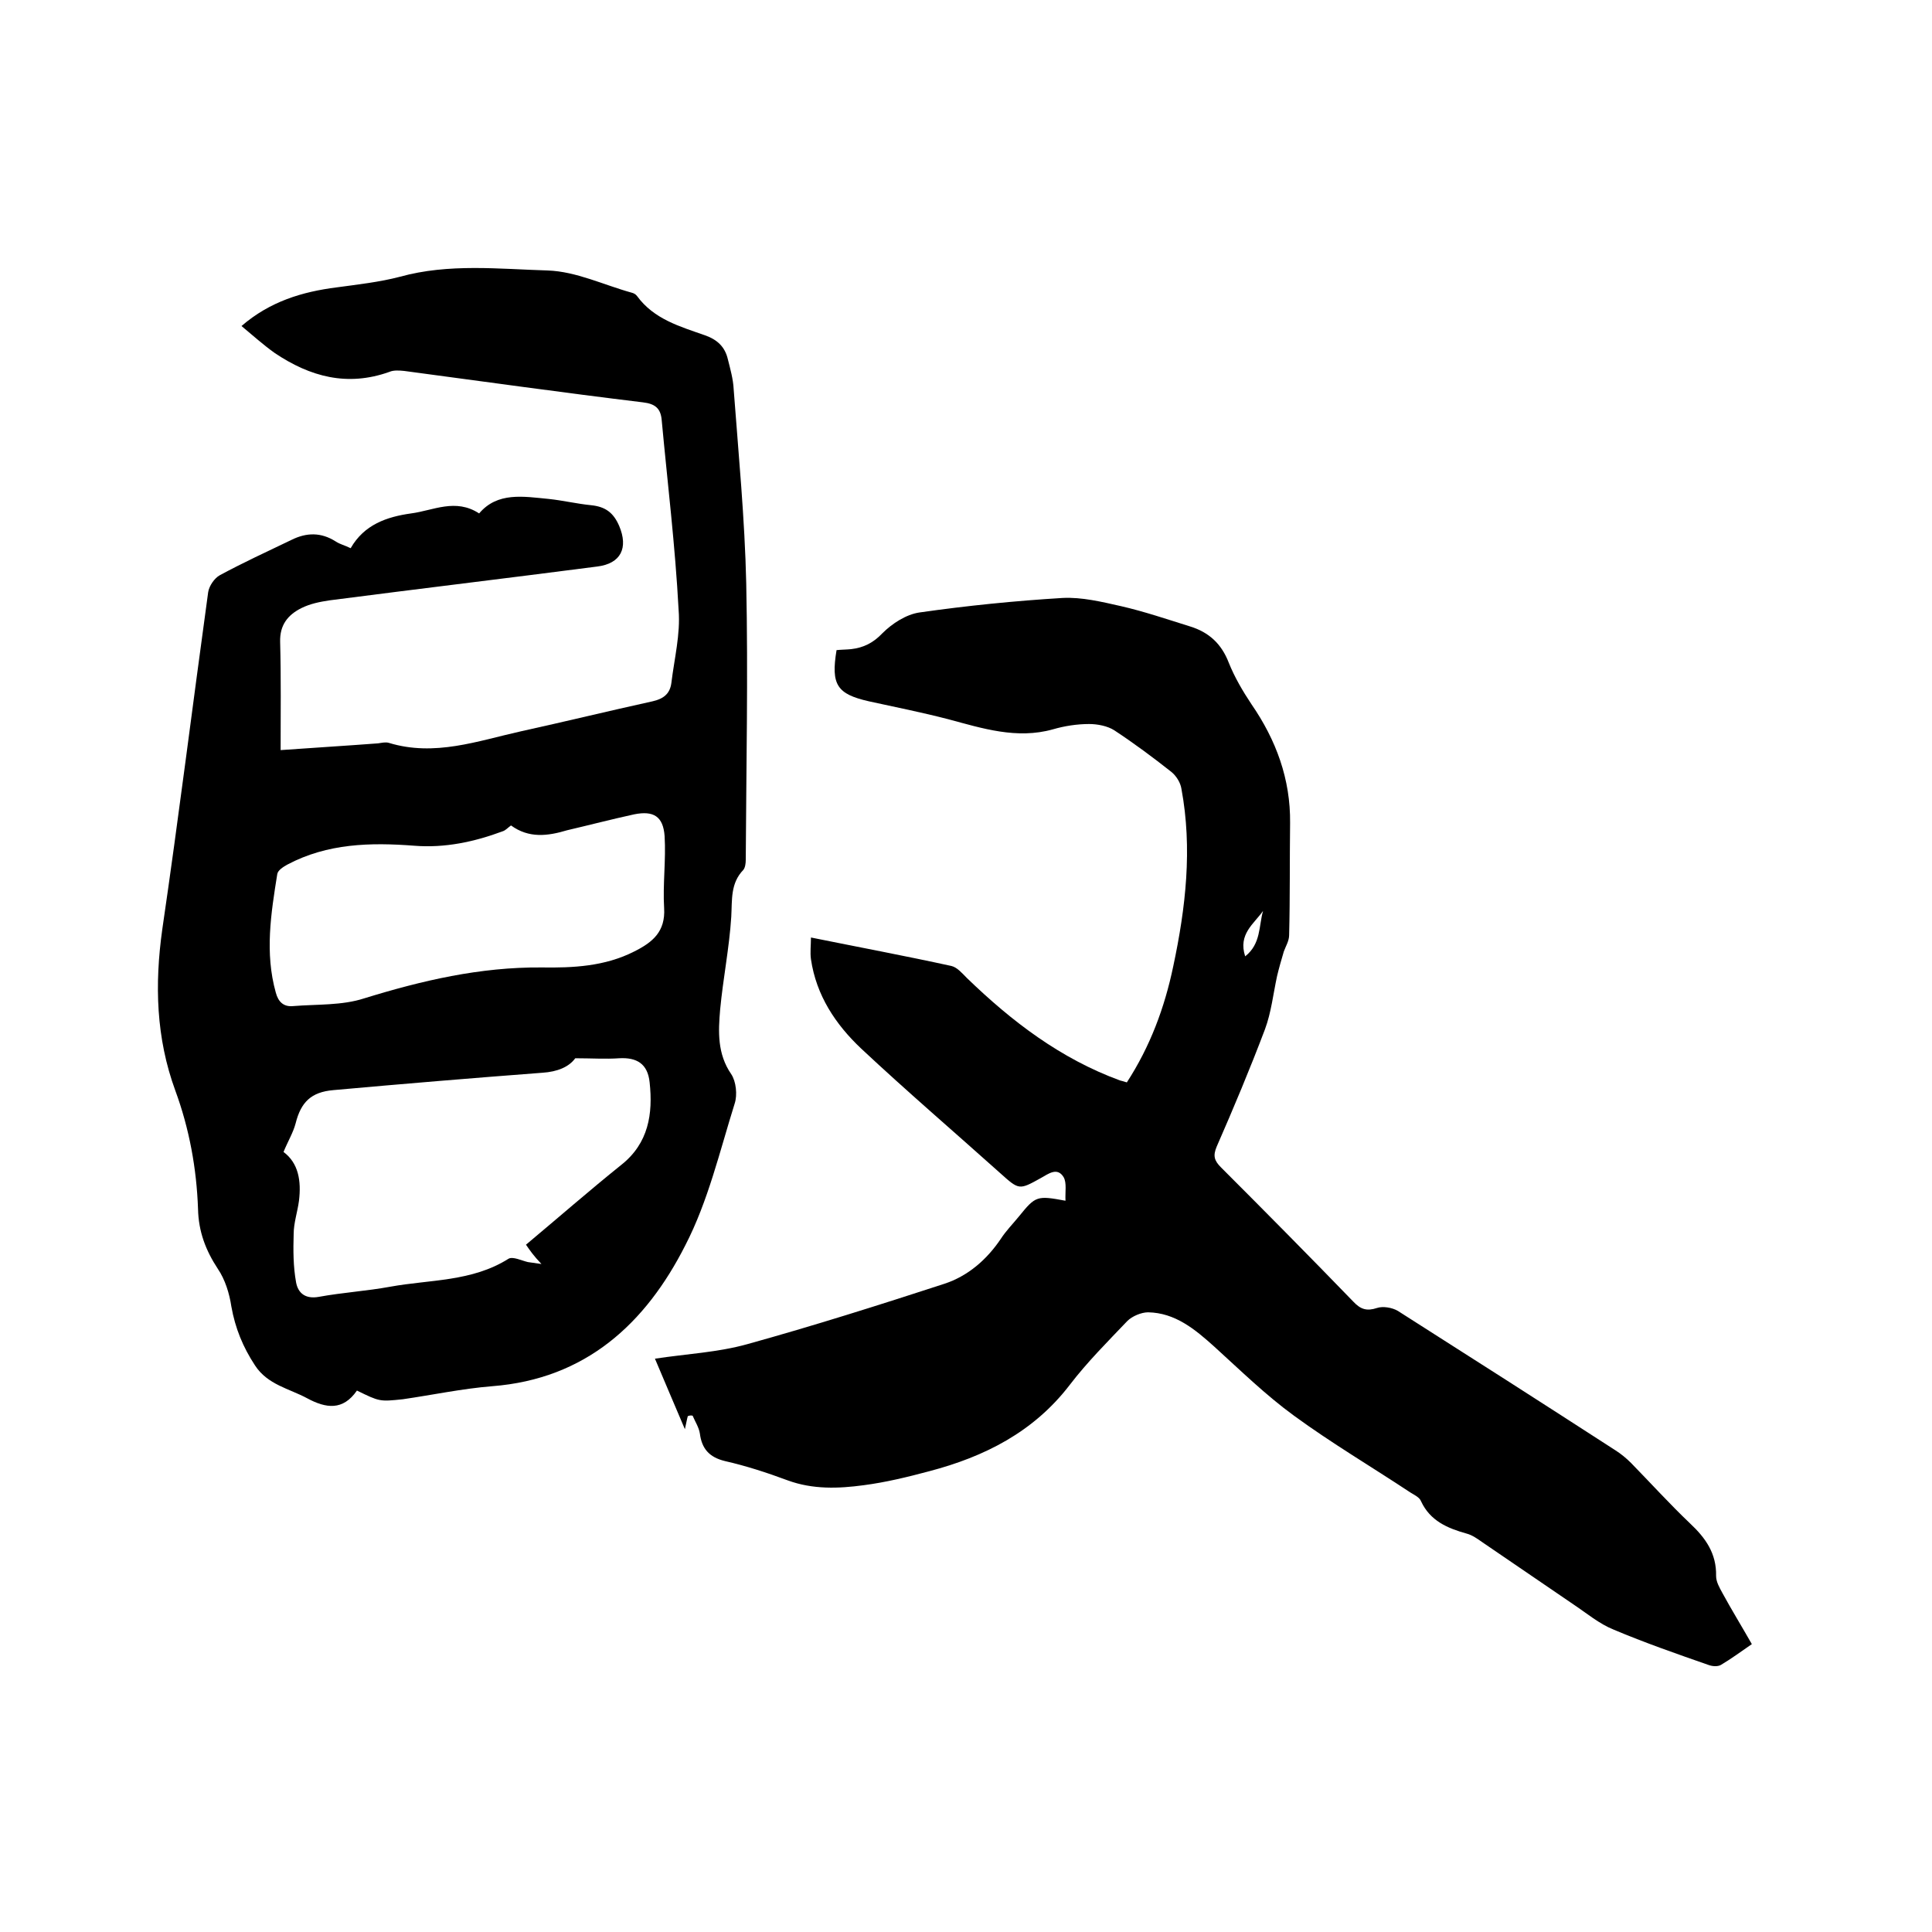
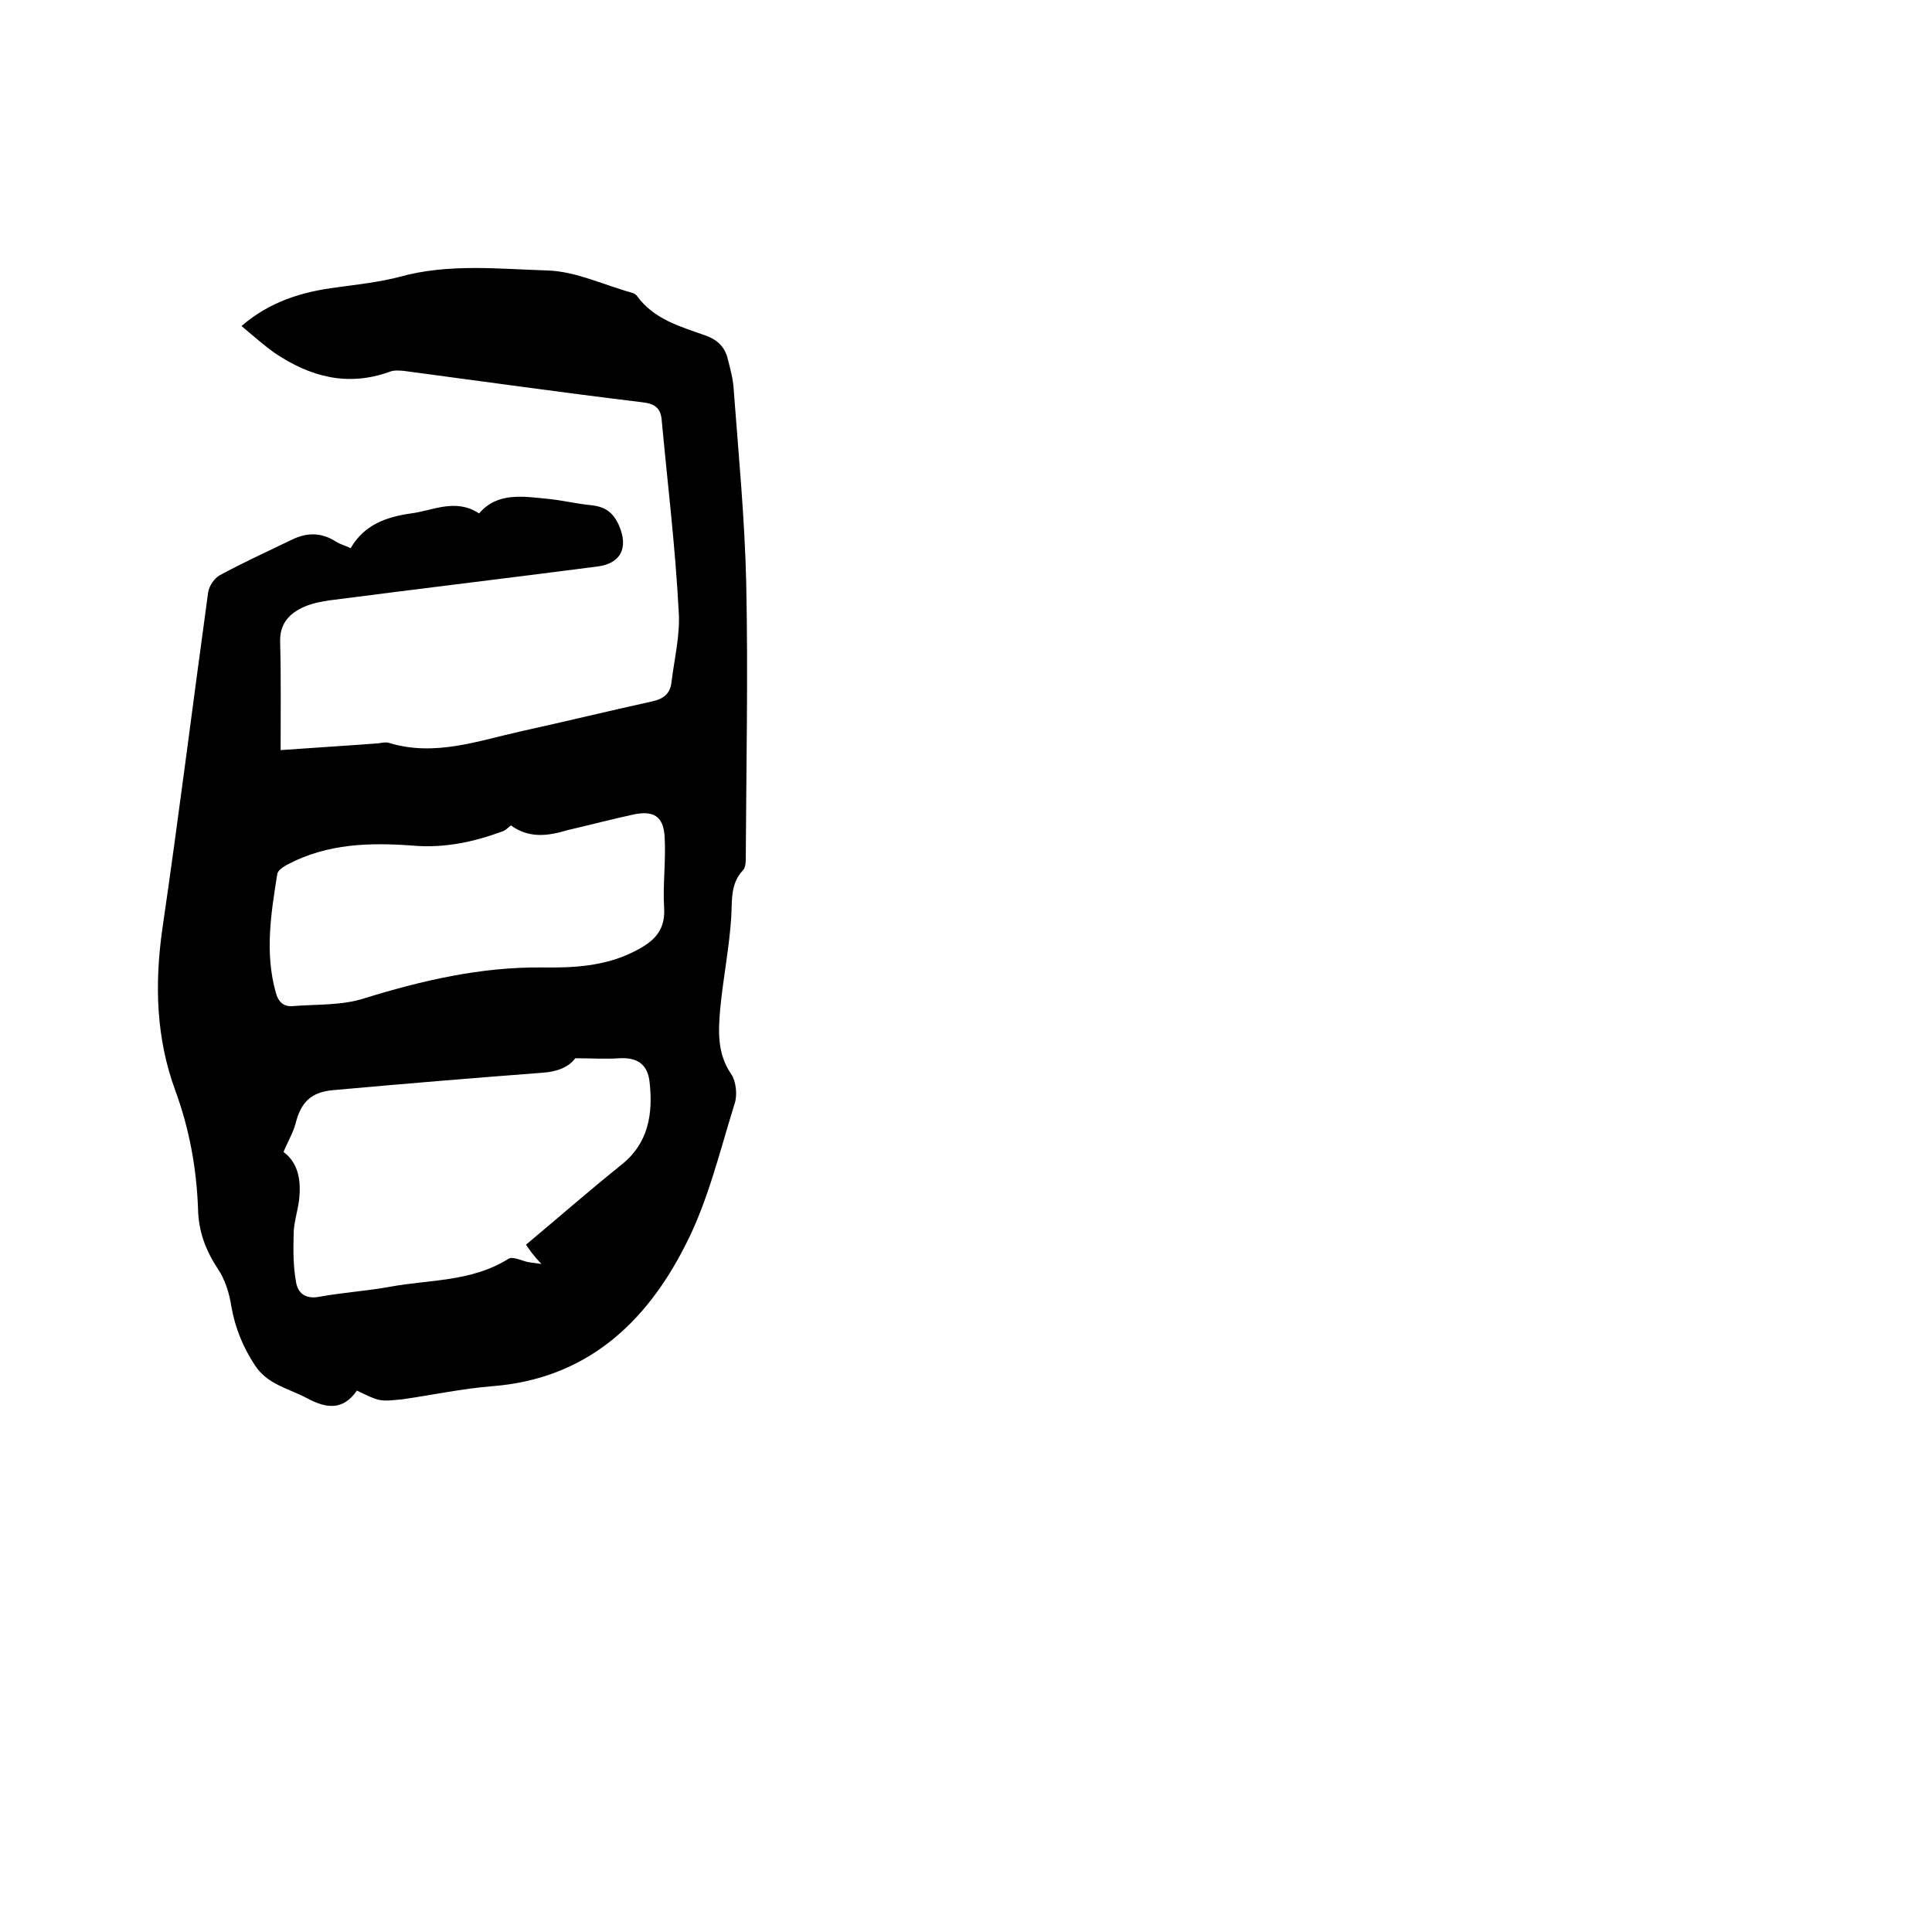
<svg xmlns="http://www.w3.org/2000/svg" enable-background="new 0 0 400 400" viewBox="0 0 400 400">
  <path d="m73.9 287.9c-2.9 4.2-6.4 3.7-10.3 1.6-3.7-2-8.2-2.8-10.8-6.8-2.5-3.8-4.1-7.7-4.9-12.2-.4-2.7-1.3-5.6-2.8-7.8-2.5-3.8-4-7.7-4.1-12.4-.3-8.4-1.8-16.6-4.7-24.5-4-10.9-4.3-22-2.7-33.4 3.4-23.2 6.3-46.6 9.5-69.8.2-1.3 1.3-2.9 2.4-3.5 4.8-2.6 9.8-4.9 14.8-7.3 3.2-1.6 6.2-1.6 9.2.3.9.6 1.9.8 3.1 1.4 2.8-4.9 7.5-6.5 12.5-7.2 4.6-.6 9.2-3.2 14.1 0 3.8-4.5 9.2-3.5 14.4-3 2.9.3 5.8 1 8.8 1.3 2.9.3 4.6 1.5 5.8 4.3 1.9 4.5.4 7.8-4.6 8.4-18.5 2.4-36.9 4.6-55.4 7-2 .3-4 .7-5.8 1.6-2.8 1.4-4.5 3.5-4.4 7 .2 7.4.1 14.8.1 22.4 7-.5 13.6-.9 20.2-1.4.7-.1 1.5-.3 2.2-.1 9.5 2.9 18.4-.4 27.4-2.4 9.1-2 18.1-4.2 27.2-6.2 2.2-.5 3.6-1.5 3.9-3.8.6-5 1.9-10.1 1.5-15.1-.7-13.3-2.3-26.3-3.5-39.3-.2-2.4-1.3-3.4-3.9-3.7-16.5-2-32.9-4.3-49.4-6.5-1-.1-2.2-.2-3.1.2-8.7 3.1-16.4 1-23.7-3.9-2.4-1.7-4.6-3.7-6.9-5.6 5.9-5.1 12.6-7.1 19.7-8 4.4-.6 8.9-1.1 13.1-2.2 10.1-2.8 20.5-1.6 30.6-1.3 5.9.2 11.6 3 17.4 4.6.4.1.8.3 1.1.7 3.5 4.8 8.9 6.3 14 8.1 2.6.9 4.2 2.4 4.8 5 .5 2 1.1 4.1 1.2 6.2 1 13.4 2.3 26.8 2.6 40.2.4 19 0 38.1-.1 57.2 0 .7-.1 1.6-.5 2.1-2.7 2.8-2.3 6.2-2.5 9.7-.4 6.4-1.7 12.8-2.3 19.2-.4 4.6-.6 9.2 2.3 13.4 1 1.5 1.3 4.3.7 6.1-3.1 9.9-5.5 20.2-10.2 29.3-8.2 16.2-20.6 27.7-40 29.2-6.2.5-12.3 1.8-18.5 2.7-4.8.5-4.8.5-9.5-1.8zm35-30.2c6.7-5.6 13.1-11.2 19.7-16.5 5.7-4.5 6.6-10.6 5.9-17.1-.4-3.9-2.7-5.2-6.3-5-2.8.2-5.7 0-9.1 0-1.3 1.8-3.7 2.8-6.8 3-14.5 1.1-28.9 2.3-43.3 3.6-4.6.4-6.7 2.5-7.8 6.9-.5 1.9-1.6 3.7-2.5 5.9 3.1 2.3 3.7 6 3.2 10.1-.3 2.3-1.1 4.6-1.1 6.9-.1 3.3-.1 6.7.5 10 .4 2.2 1.9 3.5 4.7 3 4.9-.9 9.9-1.2 14.8-2.1 8.2-1.5 16.9-1 24.5-5.8.9-.5 2.7.4 4 .7.7.1 1.4.2 2.8.4-1.7-1.8-2.3-2.7-3.2-4zm-3.1-86.8c-.7.5-1.1 1-1.7 1.2-5.9 2.2-12 3.5-18.3 3-9.1-.7-18-.5-26.3 3.9-.9.5-2 1.2-2.1 2-1.3 8.1-2.6 16.3-.3 24.5.5 1.9 1.6 3 3.6 2.8 4.9-.4 10.1-.1 14.7-1.6 12-3.7 24-6.5 36.7-6.4 6.5.1 13.1-.2 19.2-3.3 3.8-1.9 6.5-4.1 6.2-9s.4-9.9.1-14.9c-.3-4.1-2.3-5.3-6.3-4.5-4.6 1-9.2 2.2-13.9 3.3-4 1.2-7.9 1.7-11.6-1z" />
-   <path d="m142.4 293.2c-.2.7-.3 1.4-.6 2.7-2.2-5.1-4.1-9.7-6.2-14.6 6.6-1 13-1.3 19.1-3 13.7-3.8 27.3-8.1 40.8-12.5 4.9-1.6 8.8-5 11.7-9.3 1.1-1.7 2.5-3.1 3.8-4.7 3.4-4.2 3.7-4.3 9.6-3.2-.1-1.8.3-3.7-.4-4.9-1.3-2.1-3.1-.7-4.7.2-4.5 2.5-4.5 2.5-8.4-1-9.6-8.6-19.4-17-28.8-25.8-5.3-5-9.3-11-10.4-18.5-.2-1.4 0-2.9 0-4.5 9.9 2 19.5 3.8 29.1 5.9 1.2.3 2.2 1.5 3.2 2.5 9.3 9 19.4 16.7 31.7 21.2.4.1.8.2 1.4.4 4.8-7.4 7.8-15.4 9.6-24 2.6-12.2 4-24.4 1.7-36.8-.2-1.3-1.1-2.7-2.1-3.5-3.8-3-7.7-5.9-11.8-8.6-1.4-.9-3.5-1.3-5.2-1.3-2.5 0-5.1.4-7.5 1.1-7.5 2.1-14.6-.2-21.7-2.1-5.4-1.4-10.9-2.5-16.4-3.7-6.6-1.5-7.9-3.4-6.7-10.6.9-.1 2-.1 3-.2 2.6-.3 4.6-1.3 6.5-3.3 2-2 4.9-3.9 7.7-4.3 9.8-1.4 19.7-2.4 29.6-3 4-.2 8.1.8 12.1 1.7 4.8 1.1 9.5 2.7 14.3 4.2 3.9 1.2 6.5 3.6 8 7.5 1.2 3 2.9 5.9 4.7 8.6 5.1 7.4 8.1 15.5 8 24.6-.1 7.7 0 15.4-.2 23.2 0 1.2-.7 2.3-1.1 3.4-.5 1.7-1 3.4-1.4 5.1-.8 3.7-1.2 7.5-2.5 11-3.1 8.2-6.5 16.3-10 24.3-.8 1.9-.5 2.9.9 4.3 9.2 9.2 18.4 18.5 27.4 27.8 1.5 1.6 2.8 2 4.9 1.3 1.2-.4 3.1-.1 4.3.6 15.1 9.6 30.1 19.2 45.1 28.9 1.1.7 2.2 1.6 3.2 2.6 4.1 4.2 8 8.5 12.2 12.5 3.2 3 5.5 6.2 5.4 10.9 0 1.2.7 2.4 1.3 3.5 1.9 3.5 4 6.9 6.1 10.6-2.2 1.5-4.2 3-6.4 4.3-.7.4-1.8.3-2.6 0-6.6-2.3-13.2-4.6-19.6-7.3-3-1.2-5.6-3.4-8.3-5.2-6.3-4.3-12.6-8.6-18.9-12.9-1-.7-2.1-1.5-3.3-1.8-3.9-1.1-7.5-2.6-9.4-6.7-.3-.8-1.4-1.3-2.2-1.8-8-5.3-16.3-10.2-24.1-15.9-5.9-4.3-11.1-9.4-16.5-14.3-4-3.6-8.1-7-13.7-7.1-1.4 0-3.3.8-4.3 1.8-4.1 4.3-8.3 8.5-11.9 13.2-7.5 9.8-17.7 14.9-29.1 17.9-4.5 1.2-9 2.3-13.6 2.9-5.2.7-10.5.9-15.7-1-4.3-1.6-8.6-3-13-4-3.3-.8-4.8-2.6-5.2-5.7-.2-1.3-1-2.5-1.5-3.7-.5-.1-.7 0-1 .1zm115.4-95.2c3.3-2.6 2.8-6.3 3.7-9.4-1.9 2.7-5.2 4.8-3.7 9.4z" />
</svg>